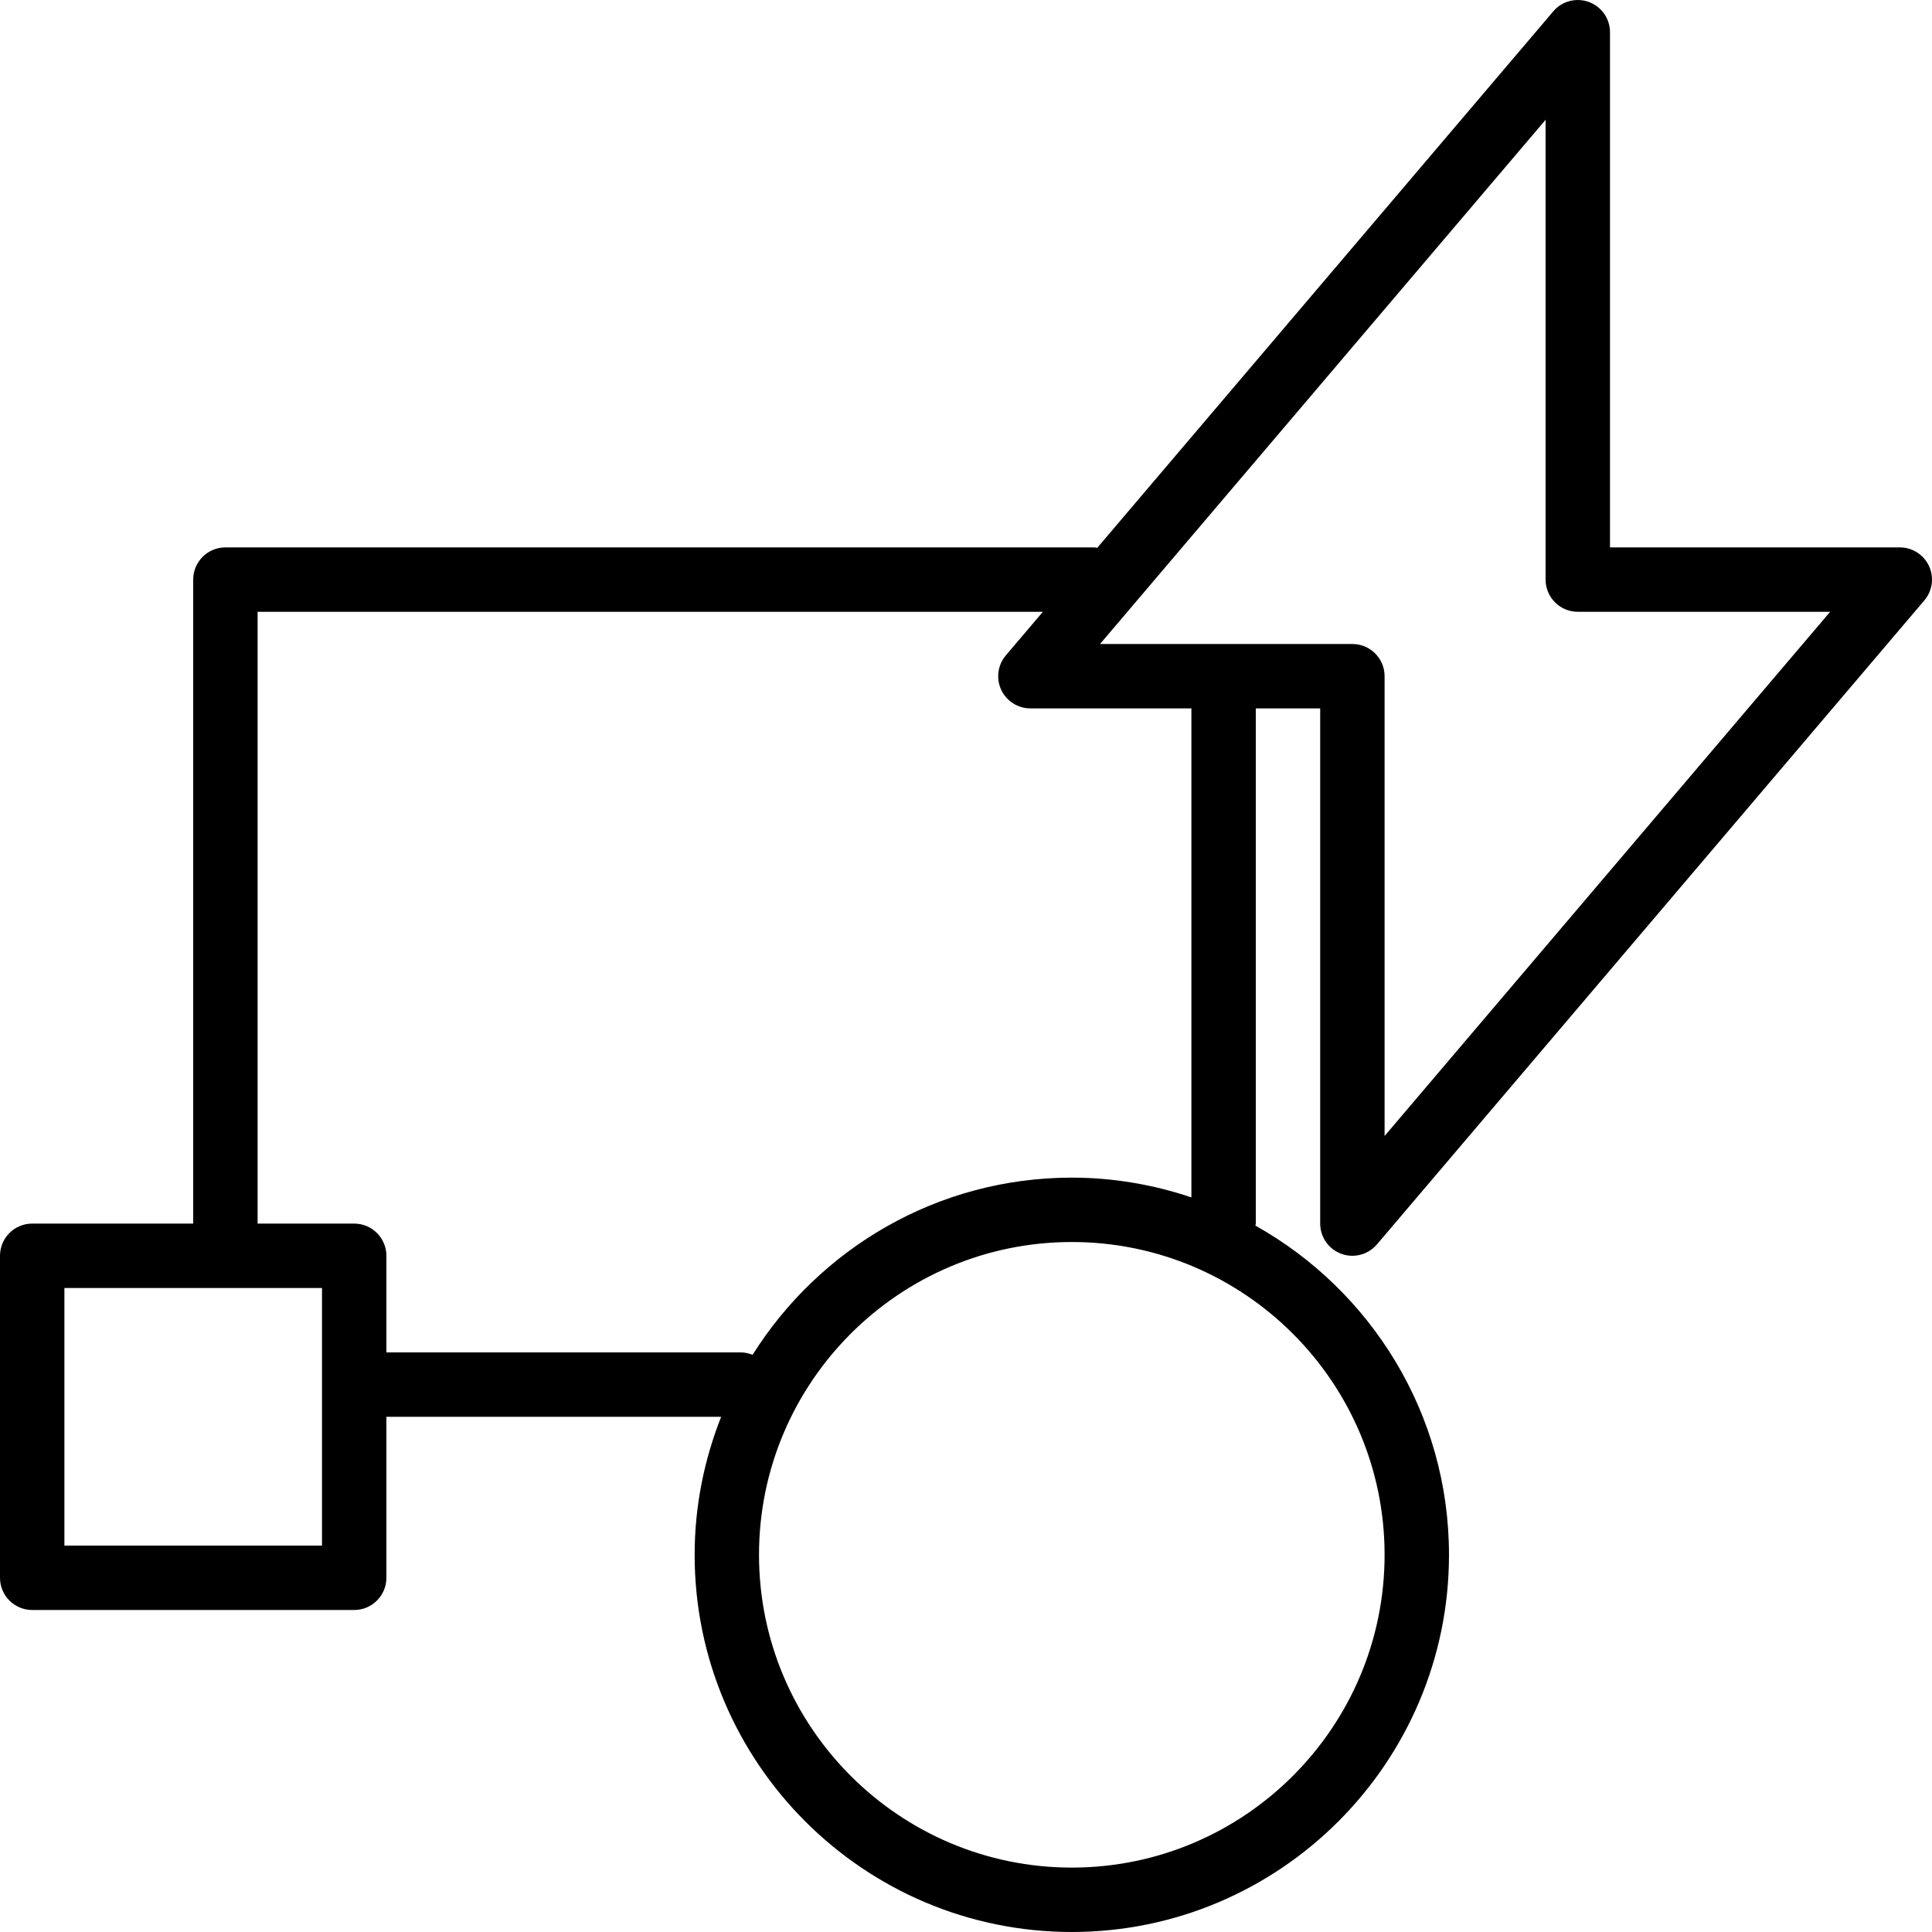
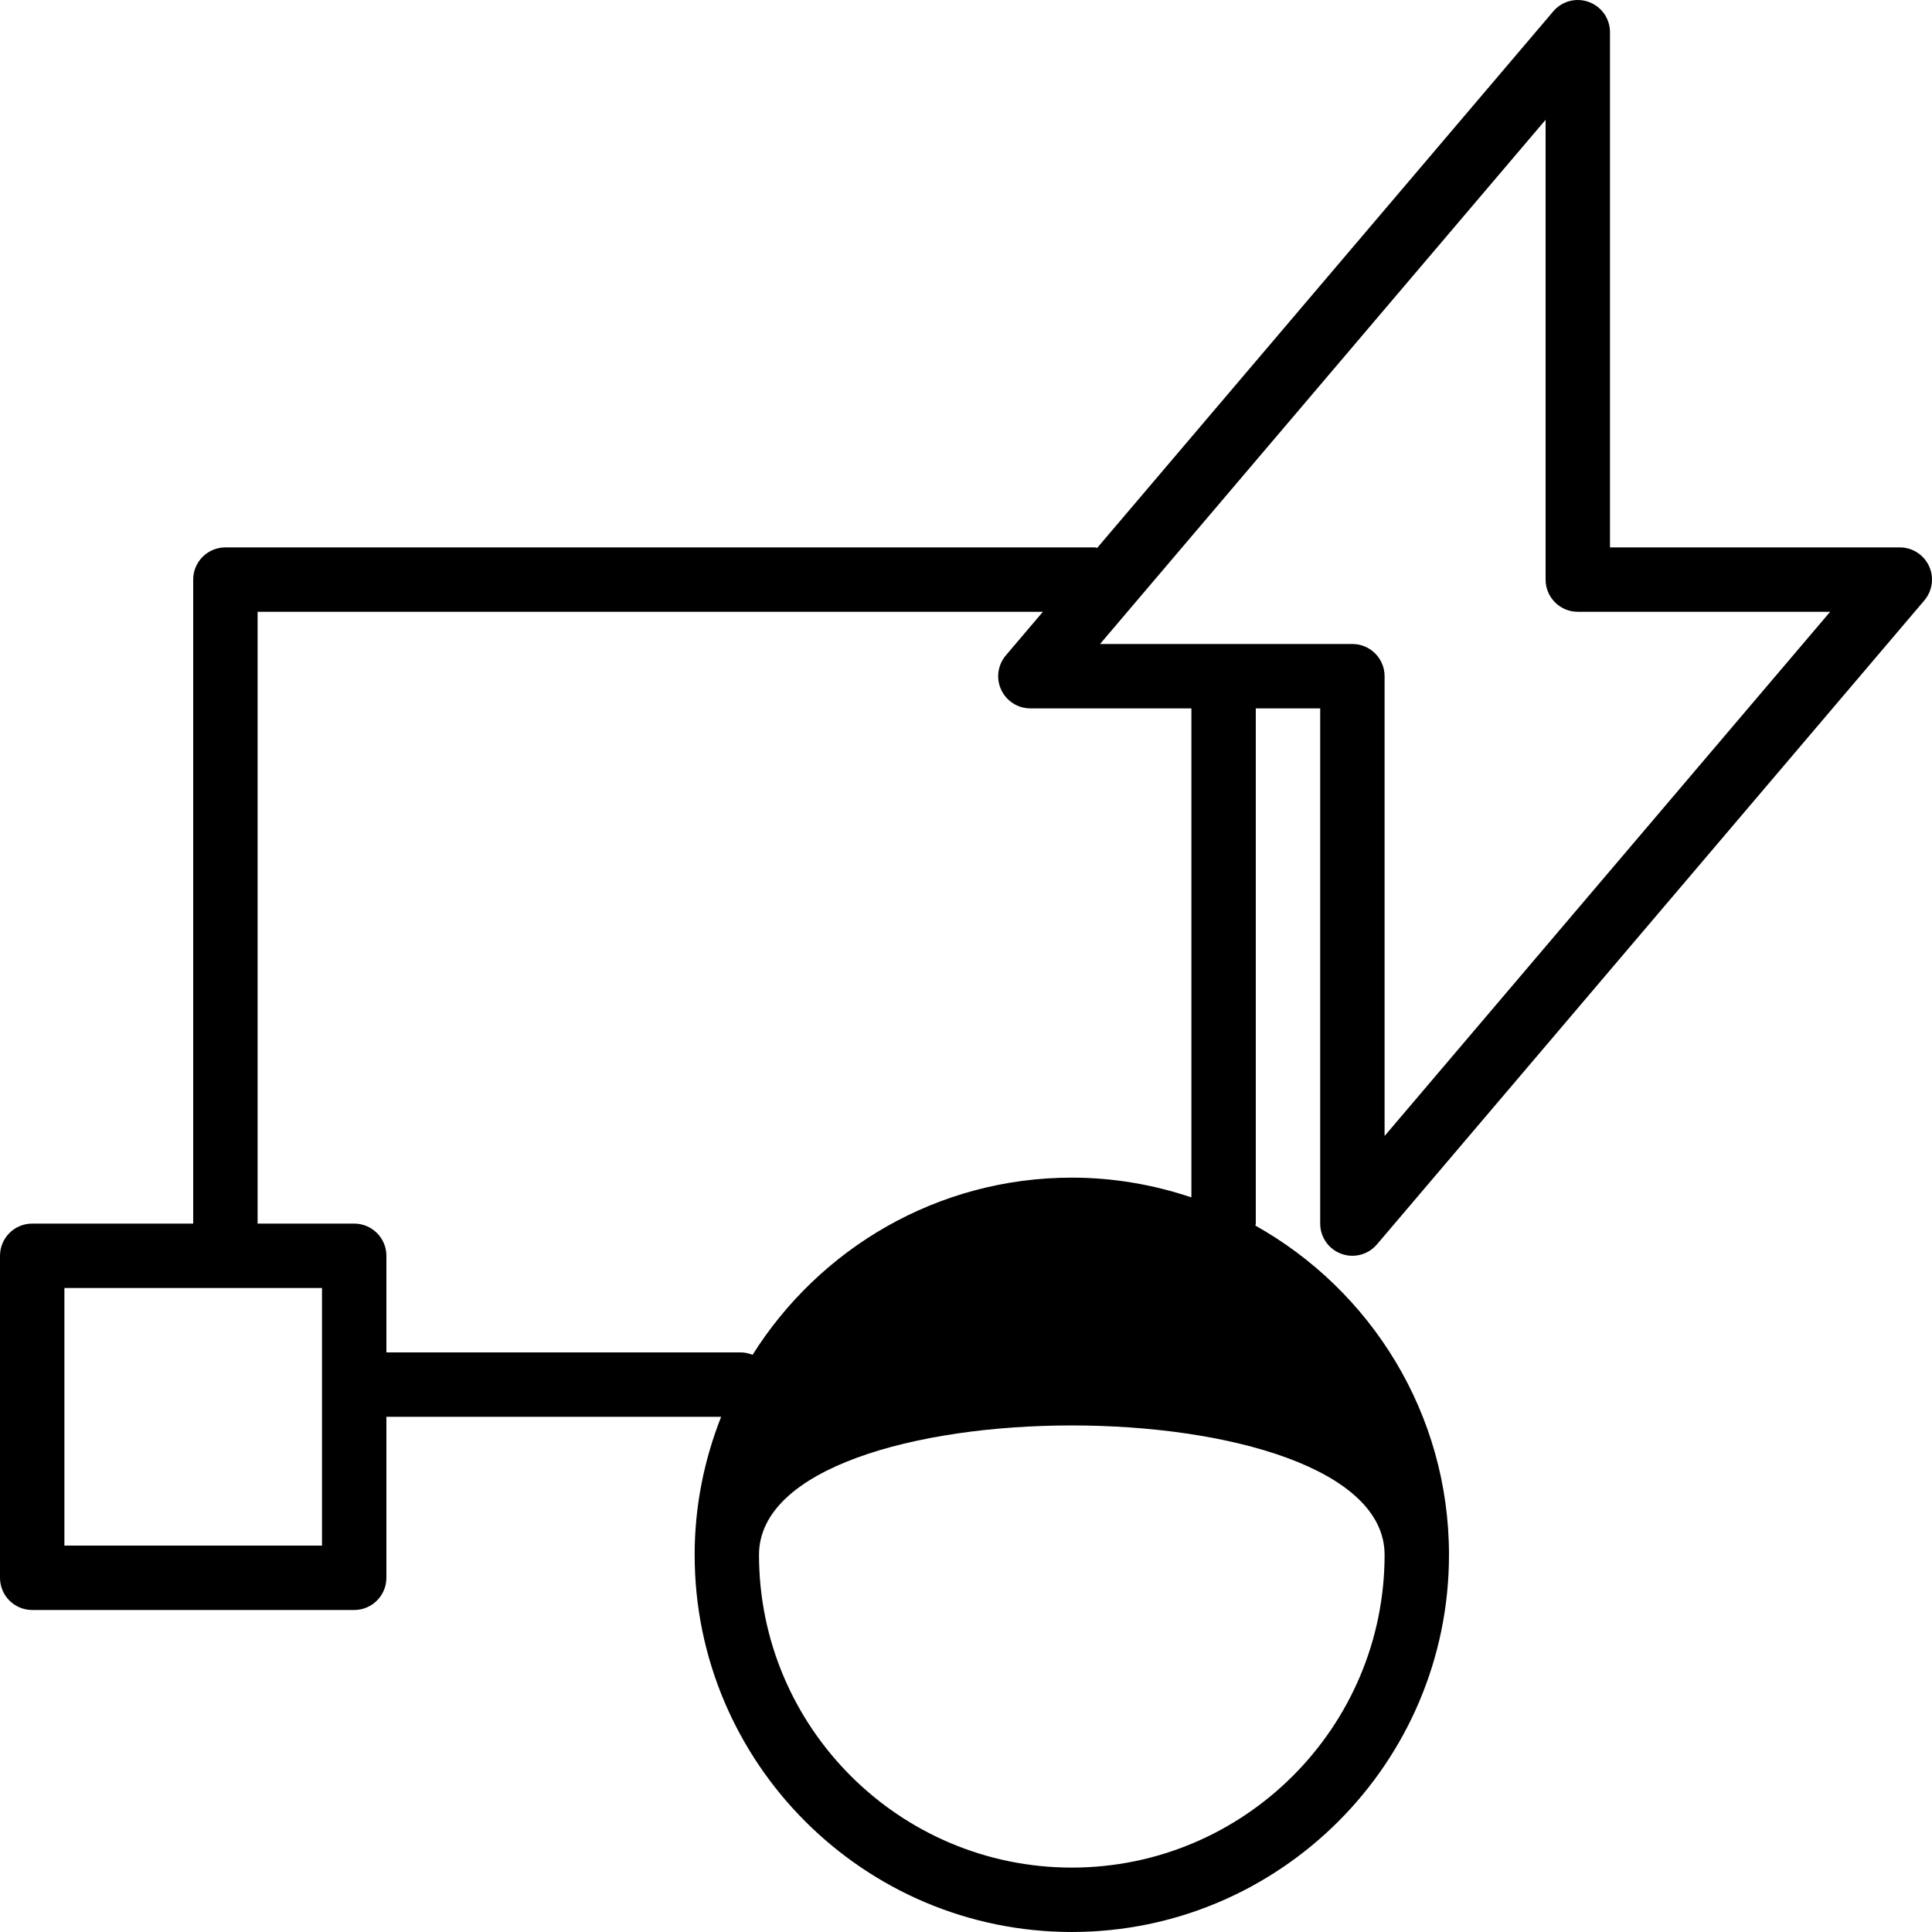
<svg xmlns="http://www.w3.org/2000/svg" fill="#000000" height="800px" width="800px" version="1.1" id="Layer_1" viewBox="0 0 512.003 512.003" xml:space="preserve">
  <g>
    <g>
-       <path d="M355.456,332.271c0.964,0.358,1.954,0.529,2.944,0.529c2.458,0,4.847-1.067,6.502-3.012l145.067-170.667    c2.15-2.534,2.645-6.084,1.246-9.105s-4.42-4.949-7.748-4.949h-76.8V8.533c0-3.575-2.236-6.775-5.589-8.004    c-3.362-1.237-7.134-0.247-9.446,2.483L290.773,145.195c-0.222-0.017-0.41-0.128-0.64-0.128h-230.4    c-4.71,0-8.533,3.823-8.533,8.533v170.667H8.533C3.823,324.267,0,328.09,0,332.8v85.333c0,4.71,3.823,8.533,8.533,8.533h85.333    c4.71,0,8.533-3.823,8.533-8.533v-42.667h88.713c-4.48,11.341-7.023,23.654-7.023,36.574C184.081,467.157,228.924,512,284.041,512    C339.157,512,384,467.157,384,412.041c0-37.453-20.736-70.127-51.311-87.245c0.017-0.179,0.111-0.341,0.111-0.529V187.733h17.067    v136.533C349.867,327.842,352.102,331.042,355.456,332.271z M85.333,409.6H17.067v-68.267h68.267V409.6z M196.267,358.4H102.4    v-25.6c0-4.71-3.823-8.533-8.533-8.533h-25.6V162.133h208.111l-9.813,11.546c-2.15,2.534-2.645,6.084-1.246,9.105    c1.399,3.012,4.42,4.949,7.748,4.949h42.667v129.587c-9.975-3.345-20.608-5.231-31.693-5.231    c-35.635,0-66.893,18.807-84.599,46.959C198.46,358.648,197.393,358.4,196.267,358.4z M366.933,412.041    c0,45.713-37.18,82.893-82.893,82.893s-82.893-37.18-82.893-82.893c0-45.713,37.18-82.893,82.893-82.893    S366.933,366.336,366.933,412.041z M291.524,170.667L409.6,31.744c0,40.61,0,120.388,0,121.813c0,0.009,0,0.026,0,0.043    c0,4.71,3.823,8.533,8.533,8.533h66.876L366.933,301.048V179.2c0-4.71-3.823-8.533-8.533-8.533H291.524z" />
+       <path d="M355.456,332.271c0.964,0.358,1.954,0.529,2.944,0.529c2.458,0,4.847-1.067,6.502-3.012l145.067-170.667    c2.15-2.534,2.645-6.084,1.246-9.105s-4.42-4.949-7.748-4.949h-76.8V8.533c0-3.575-2.236-6.775-5.589-8.004    c-3.362-1.237-7.134-0.247-9.446,2.483L290.773,145.195c-0.222-0.017-0.41-0.128-0.64-0.128h-230.4    c-4.71,0-8.533,3.823-8.533,8.533v170.667H8.533C3.823,324.267,0,328.09,0,332.8v85.333c0,4.71,3.823,8.533,8.533,8.533h85.333    c4.71,0,8.533-3.823,8.533-8.533v-42.667h88.713c-4.48,11.341-7.023,23.654-7.023,36.574C184.081,467.157,228.924,512,284.041,512    C339.157,512,384,467.157,384,412.041c0-37.453-20.736-70.127-51.311-87.245c0.017-0.179,0.111-0.341,0.111-0.529V187.733h17.067    v136.533C349.867,327.842,352.102,331.042,355.456,332.271z M85.333,409.6H17.067v-68.267h68.267V409.6z M196.267,358.4H102.4    v-25.6c0-4.71-3.823-8.533-8.533-8.533h-25.6V162.133h208.111l-9.813,11.546c-2.15,2.534-2.645,6.084-1.246,9.105    c1.399,3.012,4.42,4.949,7.748,4.949h42.667v129.587c-9.975-3.345-20.608-5.231-31.693-5.231    c-35.635,0-66.893,18.807-84.599,46.959C198.46,358.648,197.393,358.4,196.267,358.4z M366.933,412.041    c0,45.713-37.18,82.893-82.893,82.893s-82.893-37.18-82.893-82.893S366.933,366.336,366.933,412.041z M291.524,170.667L409.6,31.744c0,40.61,0,120.388,0,121.813c0,0.009,0,0.026,0,0.043    c0,4.71,3.823,8.533,8.533,8.533h66.876L366.933,301.048V179.2c0-4.71-3.823-8.533-8.533-8.533H291.524z" />
    </g>
  </g>
</svg>